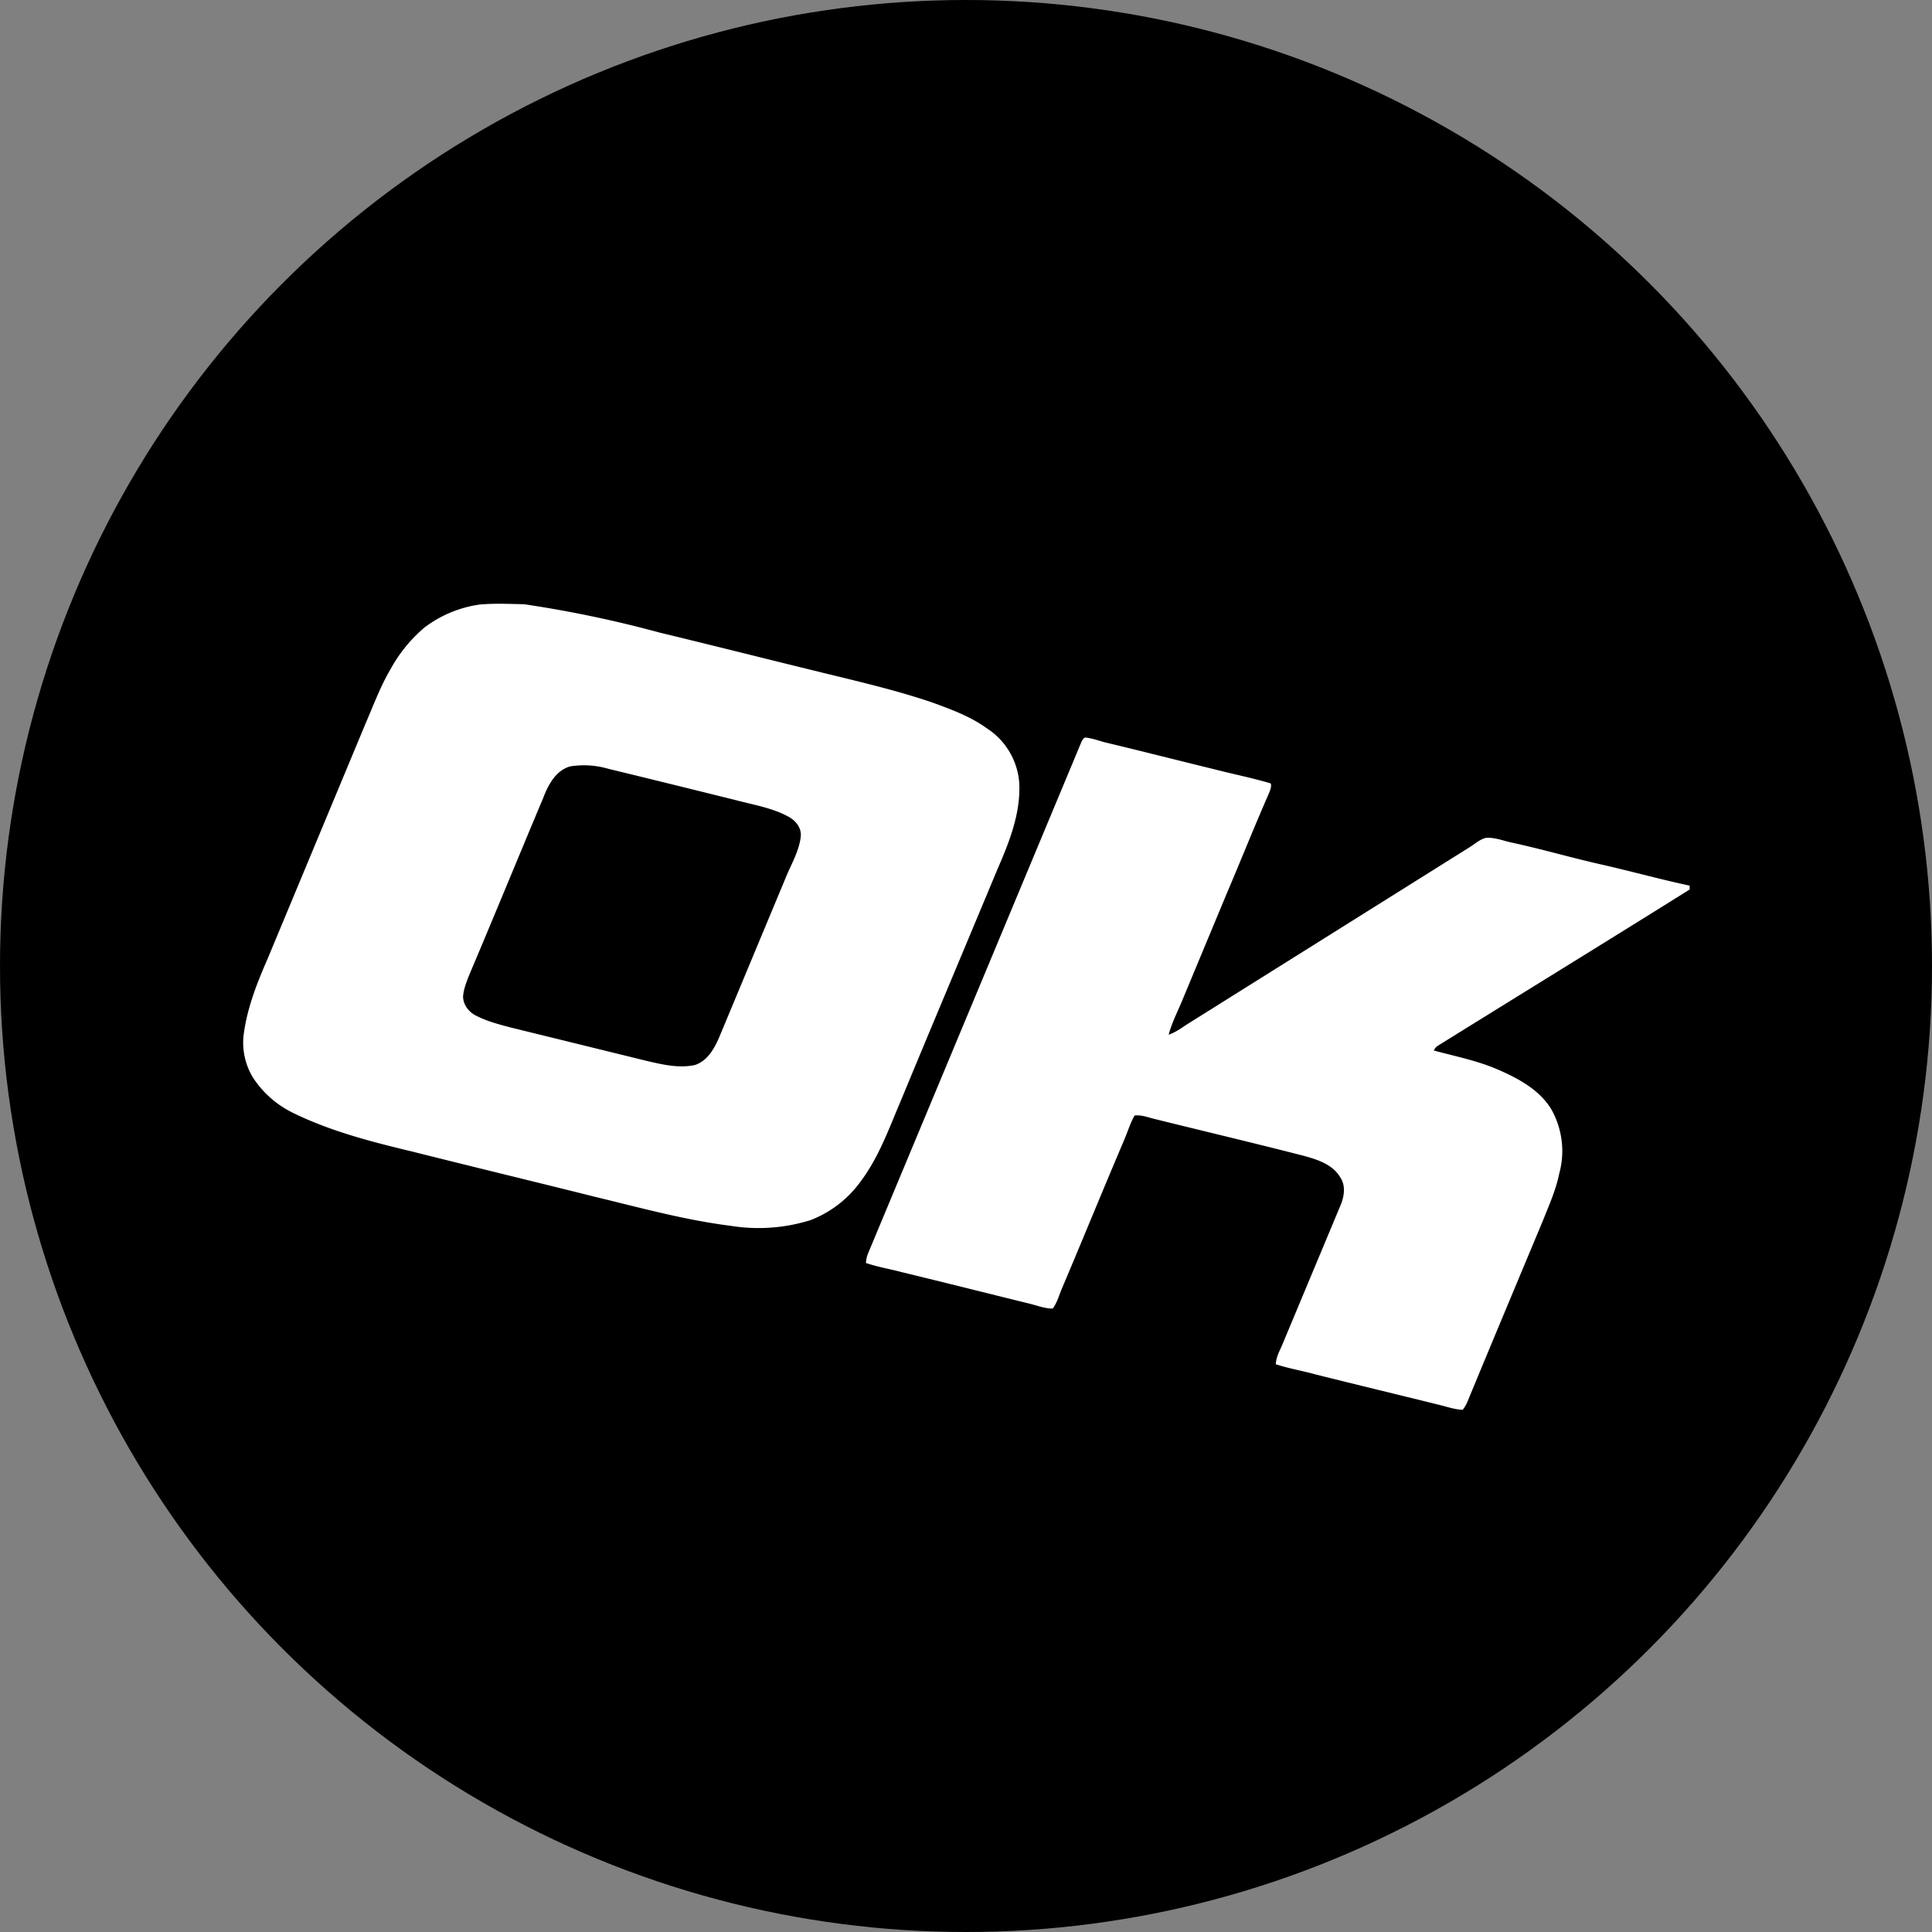
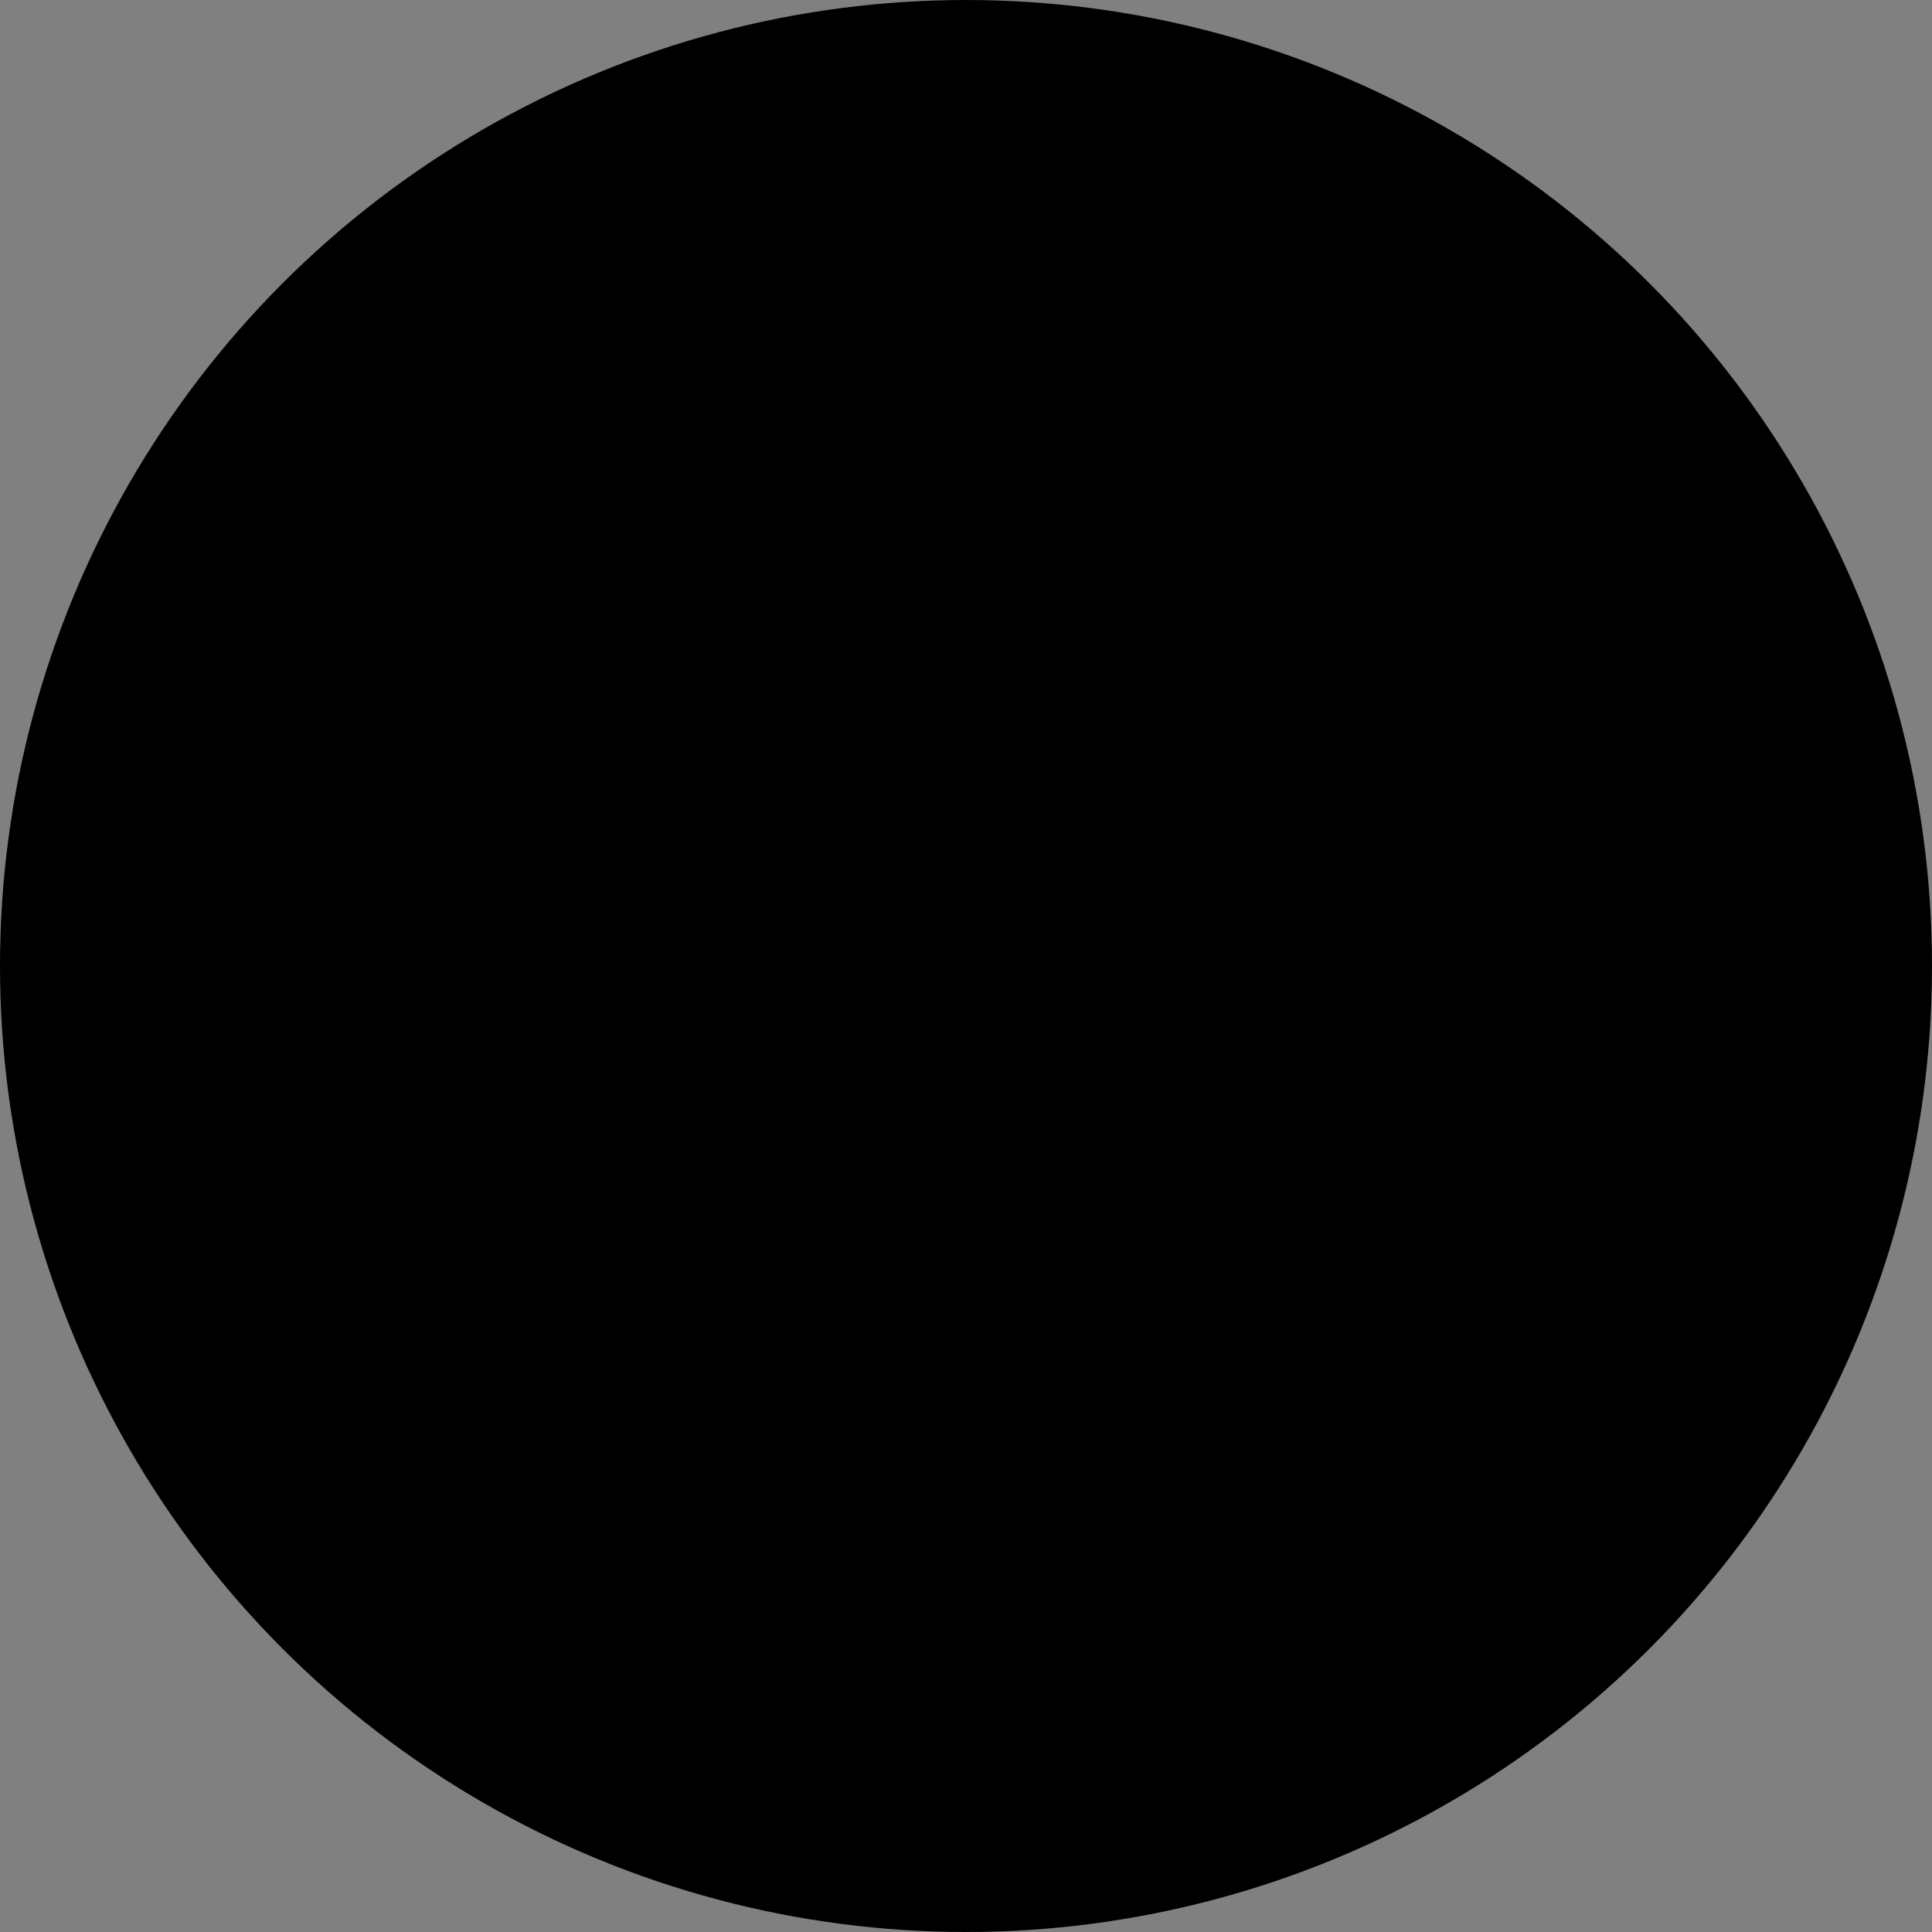
<svg xmlns="http://www.w3.org/2000/svg" width="800px" height="800px" viewBox="0 0 32 32">
  <rect x="0" y="0" width="32" height="32" fill="#808080" stroke="none" />
  <g fill="none">
    <circle cx="16" cy="16" r="16" fill="#000000" />
-     <path d="M27.986 14.669v.064c-1.387.868-2.784 1.726-4.177 2.592a.18.18 0 00-.06.075c.372.1.757.175 1.11.337.326.145.66.334.844.651.176.322.22.7.122 1.053-.053.264-.164.512-.264.763-.418 1.002-.838 2.001-1.253 3.007a.585.585 0 01-.08.139c-.137-.003-.268-.053-.402-.084-.676-.167-1.356-.331-2.032-.5-.22-.062-.446-.098-.663-.17.006-.137.084-.254.13-.377l.928-2.221c.07-.154.111-.346.011-.496-.125-.214-.376-.295-.598-.356-.816-.21-1.638-.404-2.456-.607-.117-.025-.231-.078-.354-.062-.072.126-.114.268-.172.404-.348.816-.682 1.637-1.028 2.453-.05.114-.08.24-.156.34-.136 0-.264-.053-.395-.084-.699-.172-1.398-.348-2.1-.518-.197-.053-.403-.086-.598-.153a.469.469 0 01.036-.161l3.533-8.47a.181.181 0 01.056-.072c.123.008.24.058.36.086.595.142 1.191.295 1.787.44.309.08.626.142.933.234.016.058-.012.117-.034.172-.24.546-.46 1.1-.693 1.646l-.721 1.732c-.081.203-.187.398-.243.612.104-.036.193-.097.284-.159l4.706-2.95c.086-.054.164-.126.262-.151.144-.011.28.044.417.075.48.103.952.24 1.428.35.516.115 1.022.257 1.532.366zM16.882 12.97c.025.504-.167.983-.364 1.434-.532 1.278-1.07 2.553-1.599 3.831-.192.451-.359.922-.654 1.32-.21.296-.502.524-.84.654a2.884 2.884 0 01-1.318.095c-.76-.095-1.5-.3-2.244-.479-1.01-.253-2.027-.498-3.037-.752-.671-.161-1.348-.334-1.972-.64a1.654 1.654 0 01-.662-.582 1.114 1.114 0 01-.159-.69c.053-.443.217-.864.395-1.27l1.63-3.915c.13-.3.244-.61.411-.893a2.43 2.43 0 01.56-.688c.268-.204.583-.335.916-.382.245-.022.49-.01.735-.005a19.32 19.32 0 012.247.47c1.036.25 2.069.513 3.104.763.476.117.95.237 1.415.396.311.114.629.23.902.428.31.201.508.536.534.905zm-3.62.891c.02-.147-.085-.273-.208-.337-.25-.136-.535-.186-.807-.256-.722-.18-1.444-.358-2.17-.534a1.442 1.442 0 00-.634-.04c-.245.07-.368.318-.451.535-.41.975-.81 1.952-1.222 2.924-.045.114-.09.228-.1.35 0 .14.097.262.216.32.179.092.374.143.563.193l2.255.554c.262.061.537.128.805.07.225-.073.34-.304.423-.507l1.105-2.651c.087-.2.198-.398.226-.62z" fill="#FFF" />
  </g>
</svg>